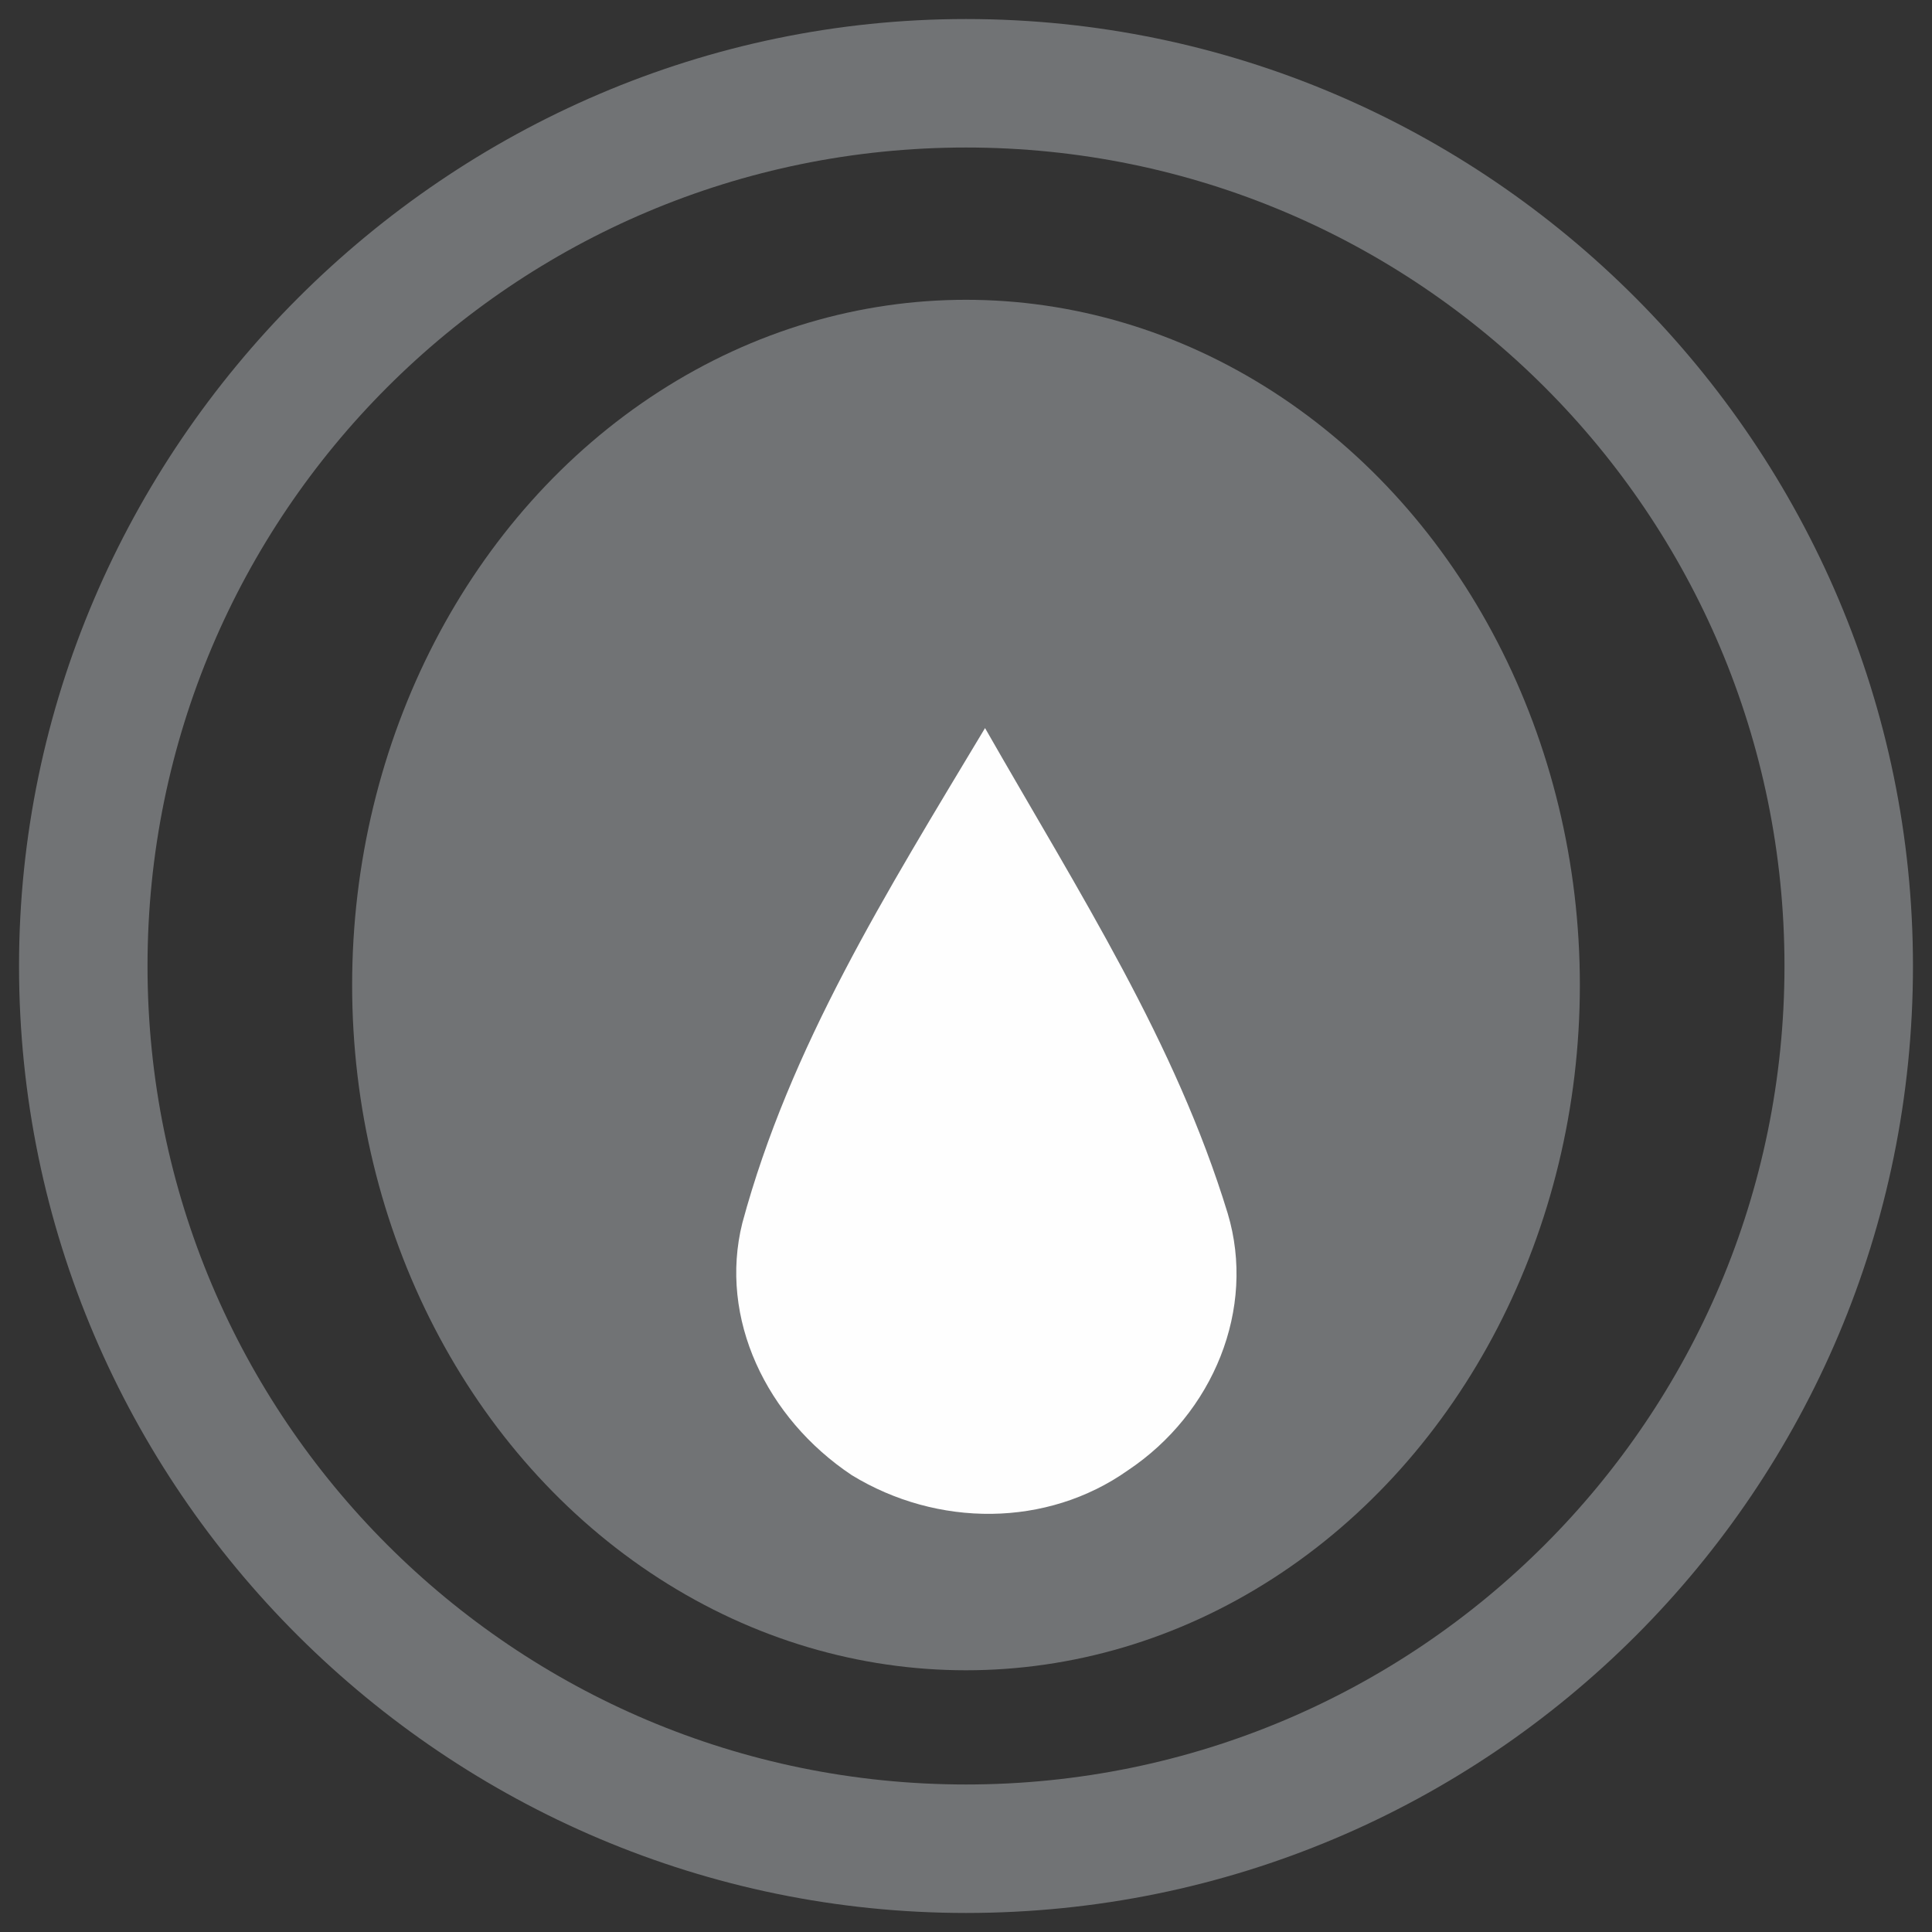
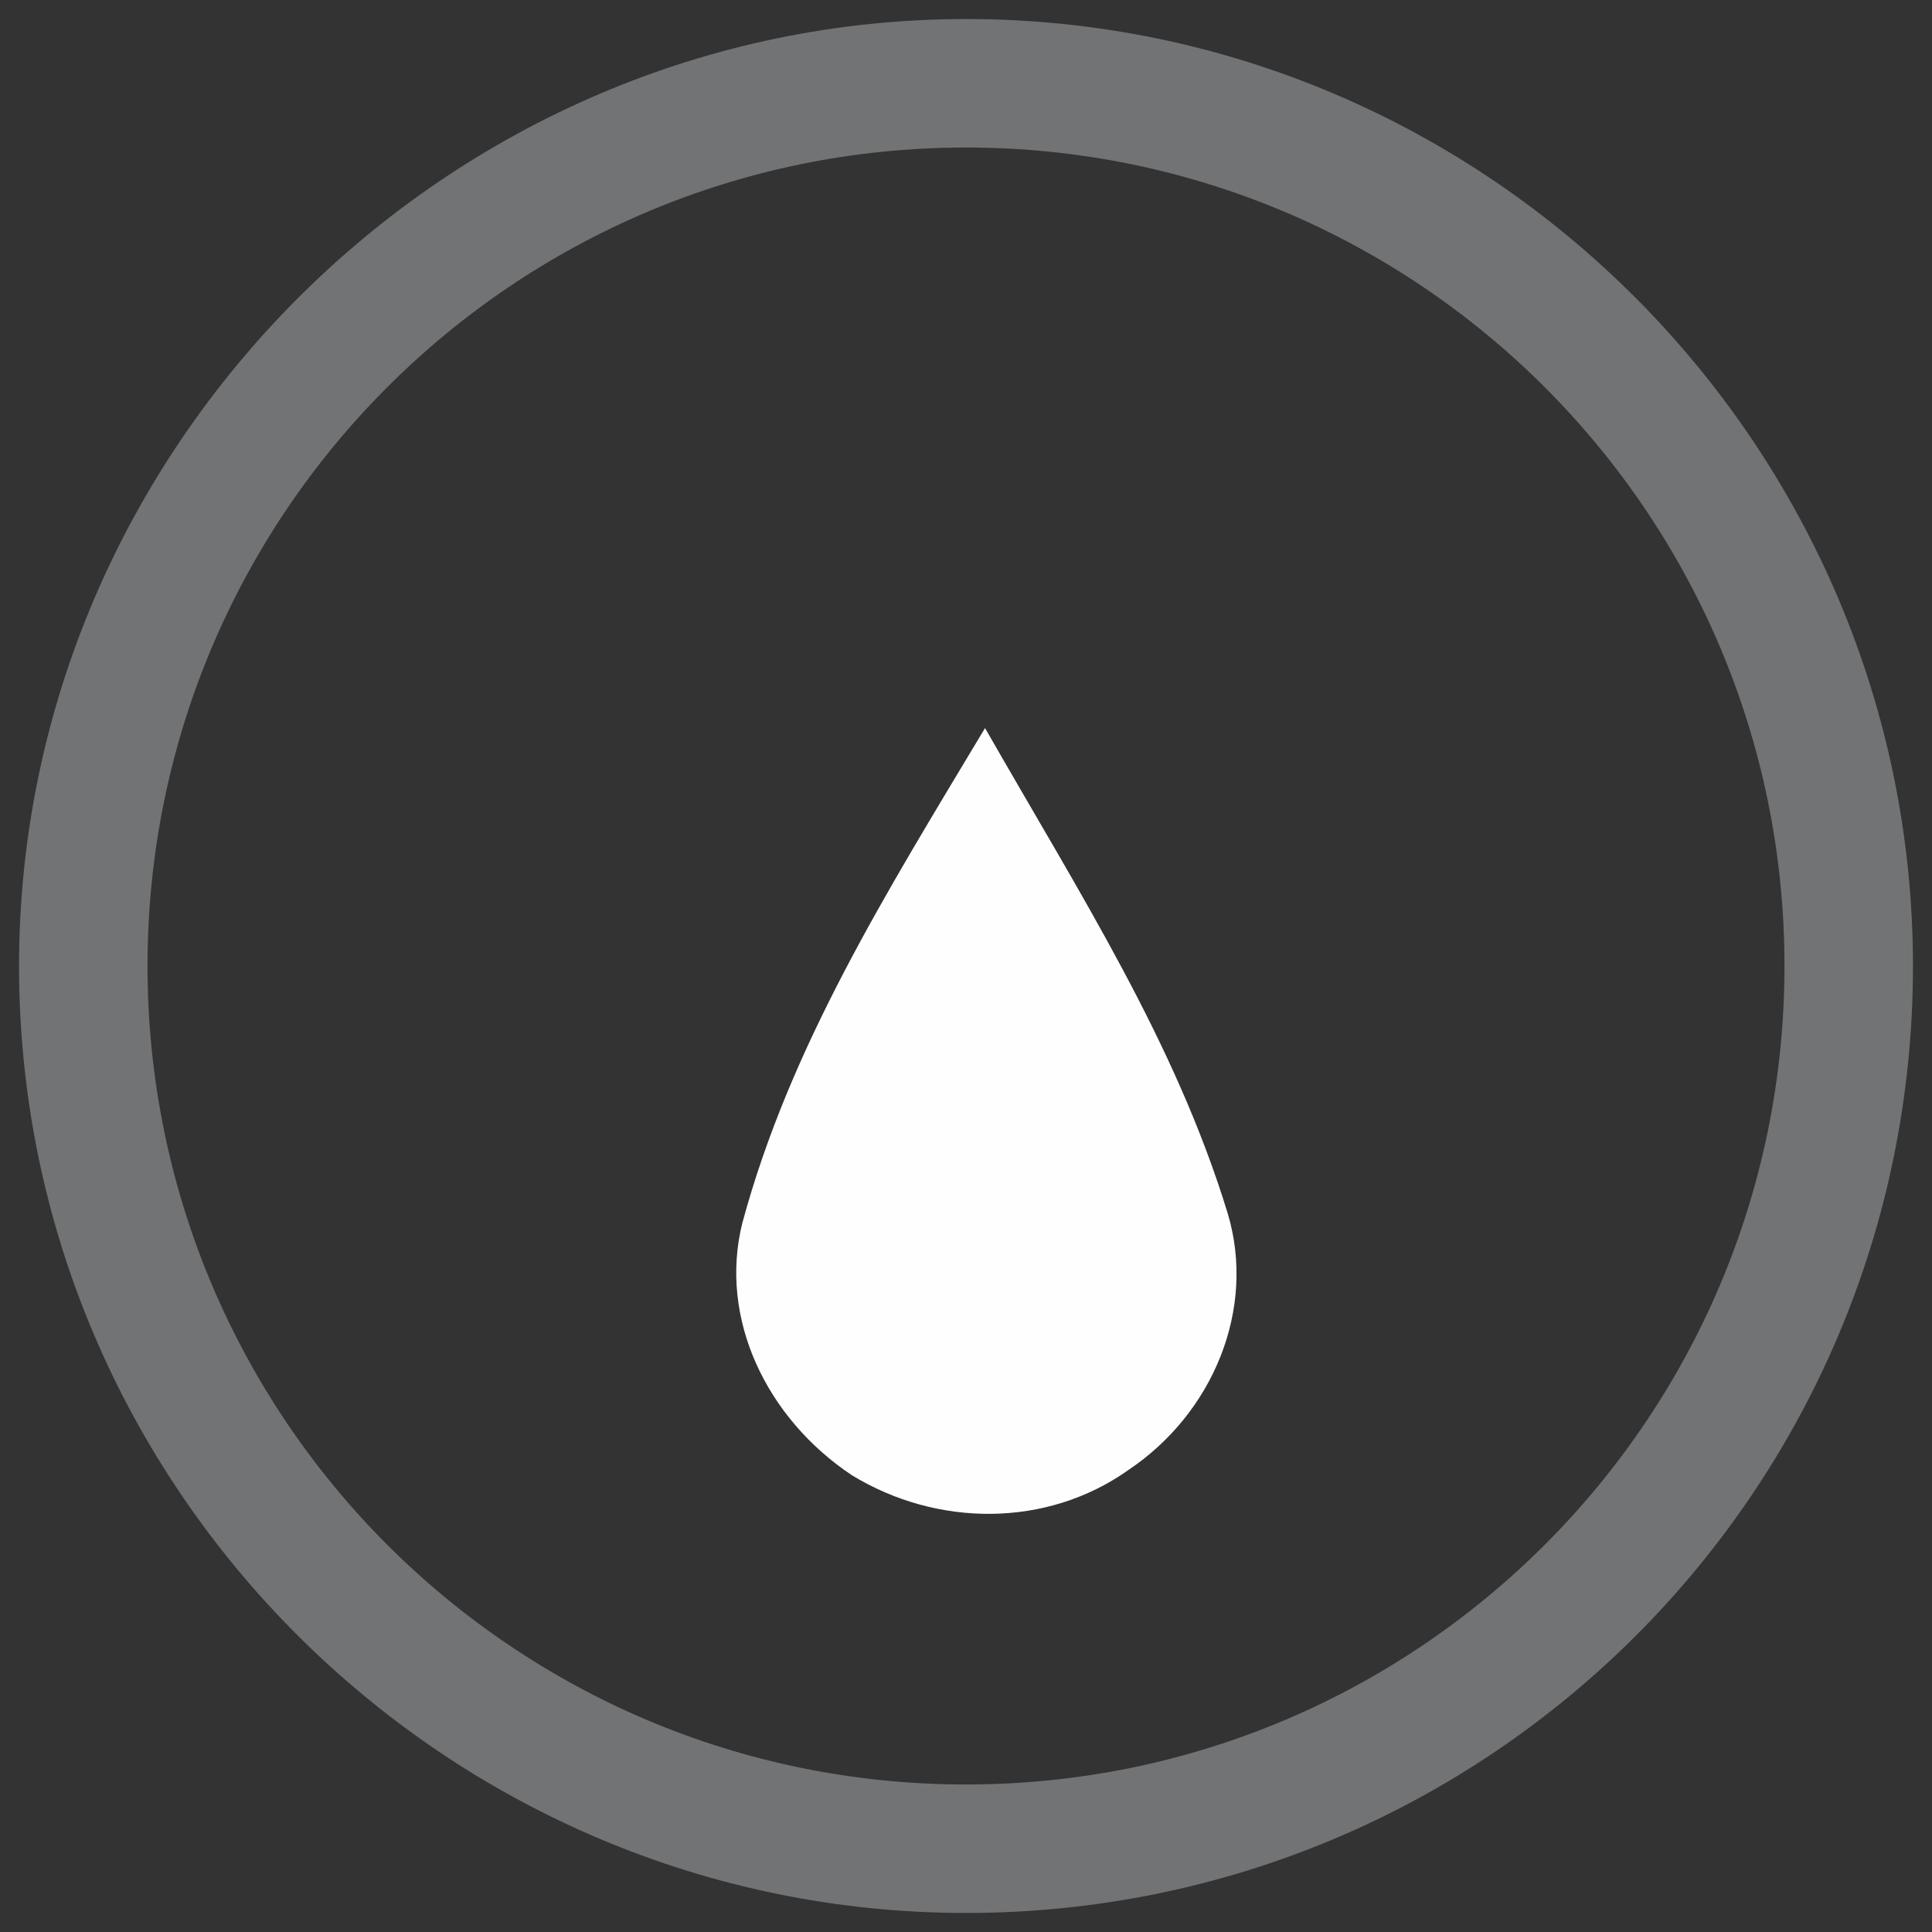
<svg xmlns="http://www.w3.org/2000/svg" version="1.1" id="Layer_1" x="0px" y="0px" viewBox="-575 400.3 40.6 40.6" style="enable-background:new -575 400.3 40.6 40.6;" xml:space="preserve">
  <rect x="-575" y="400.3" width="40.6" height="40.6" fill="#333333" stroke="none" />
  <style type="text/css">
	.st0{fill:#717375;}
	.st1{fill:#FEFEFE;}
</style>
-   <ellipse class="st0" cx="-554.7" cy="421" rx="12.9" ry="14.4" />
  <g>
    <path class="st0" d="M-554.7,400.7c-10.9,0-19.9,9-19.9,19.9c0,11,9,19.9,19.9,19.9c11,0,19.9-8.9,19.9-19.9   C-534.8,409.7-543.7,400.7-554.7,400.7z M-554.7,437.8c-9.5,0-17.2-7.7-17.2-17.2c0-9.5,7.7-17.2,17.2-17.2s17.2,7.7,17.2,17.2   C-537.5,430.1-545.2,437.8-554.7,437.8z" />
  </g>
  <path class="st1" d="M-554.3,415.6c2,3.5,4,6.6,5.1,10.2c0.6,2-0.3,4.2-2.1,5.4c-1.7,1.2-4,1.2-5.8,0.1c-1.8-1.2-2.8-3.3-2.3-5.3  C-558.4,422.3-556.4,419.1-554.3,415.6z" />
</svg>